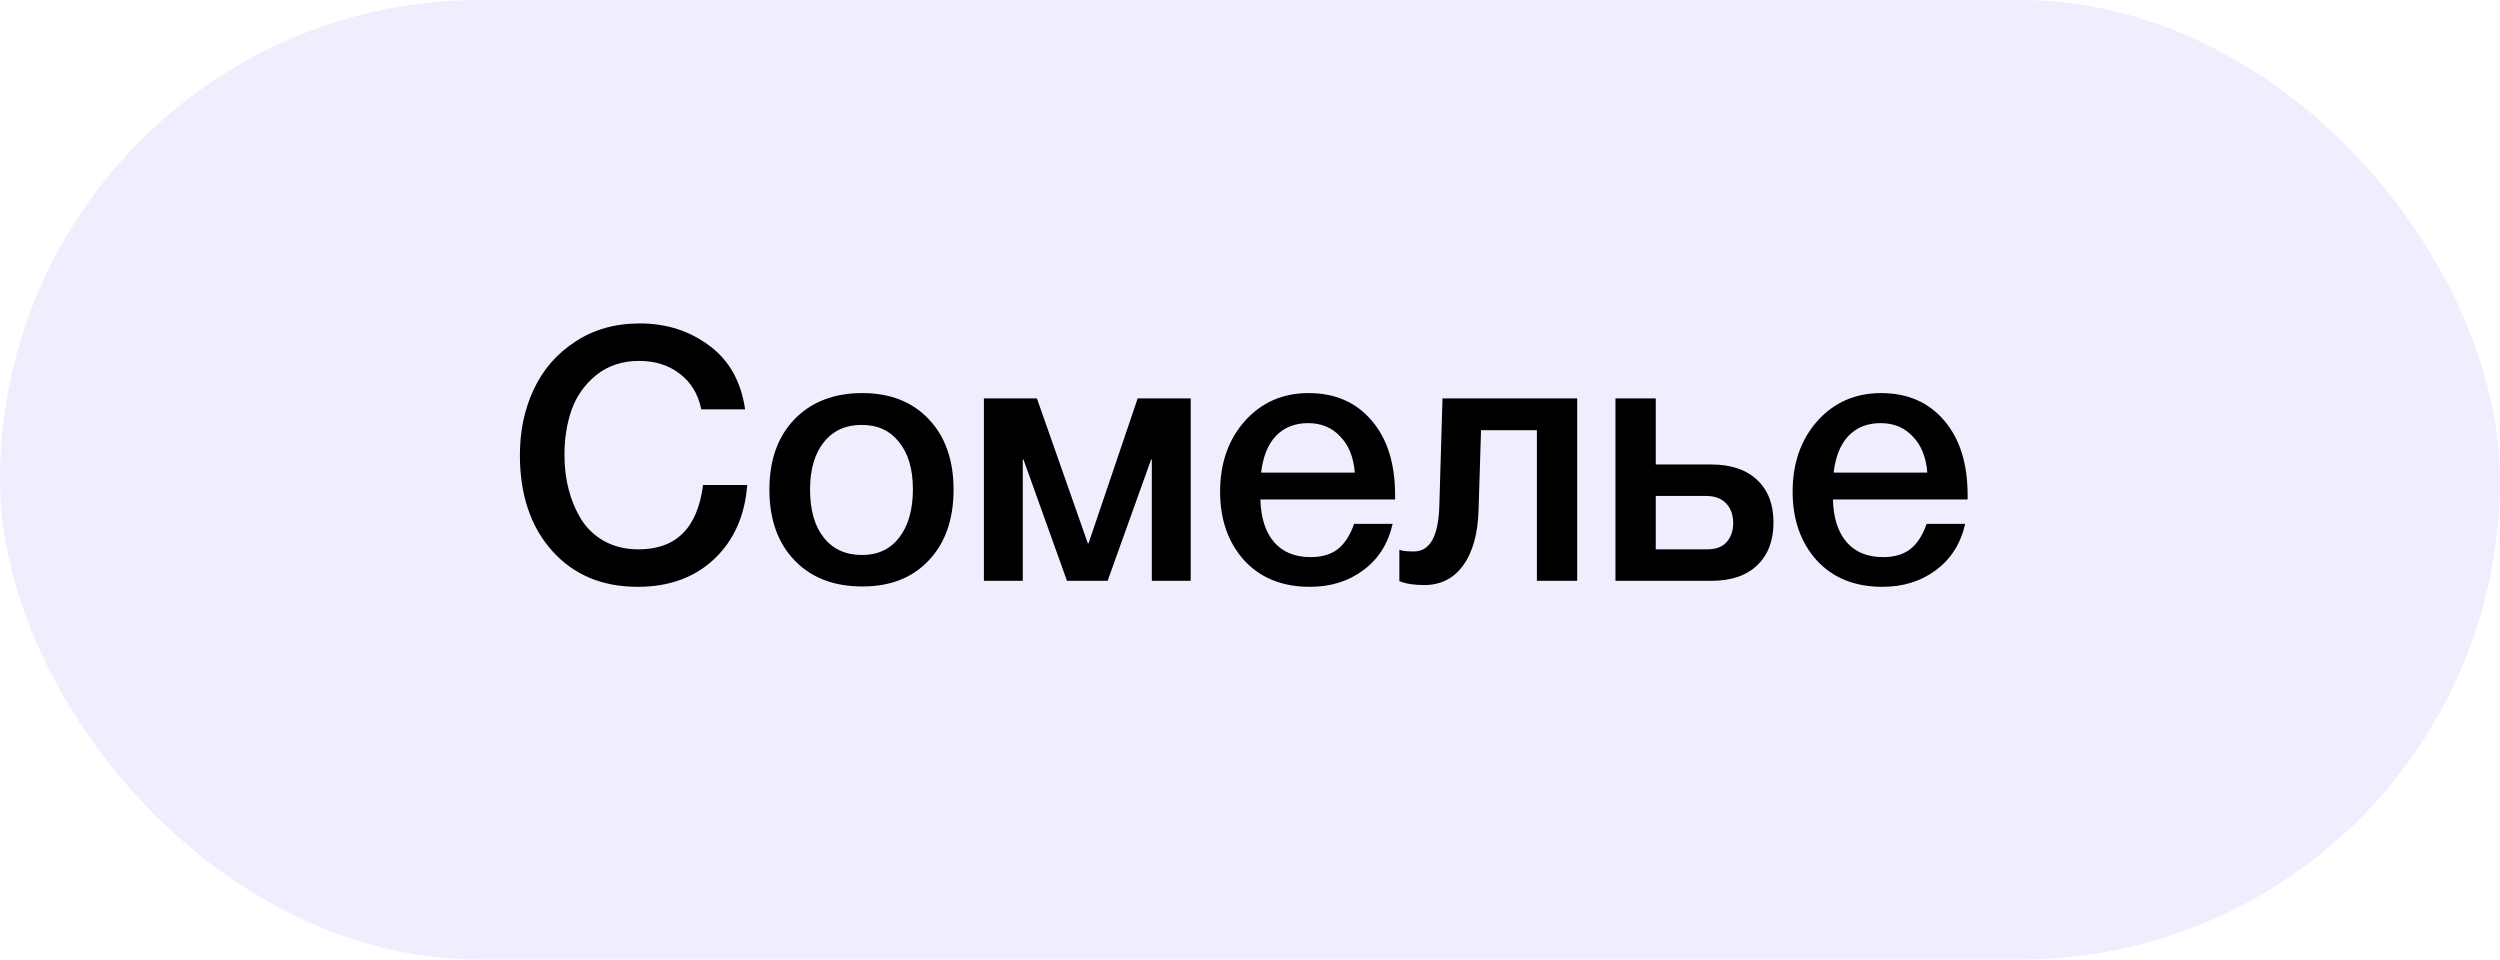
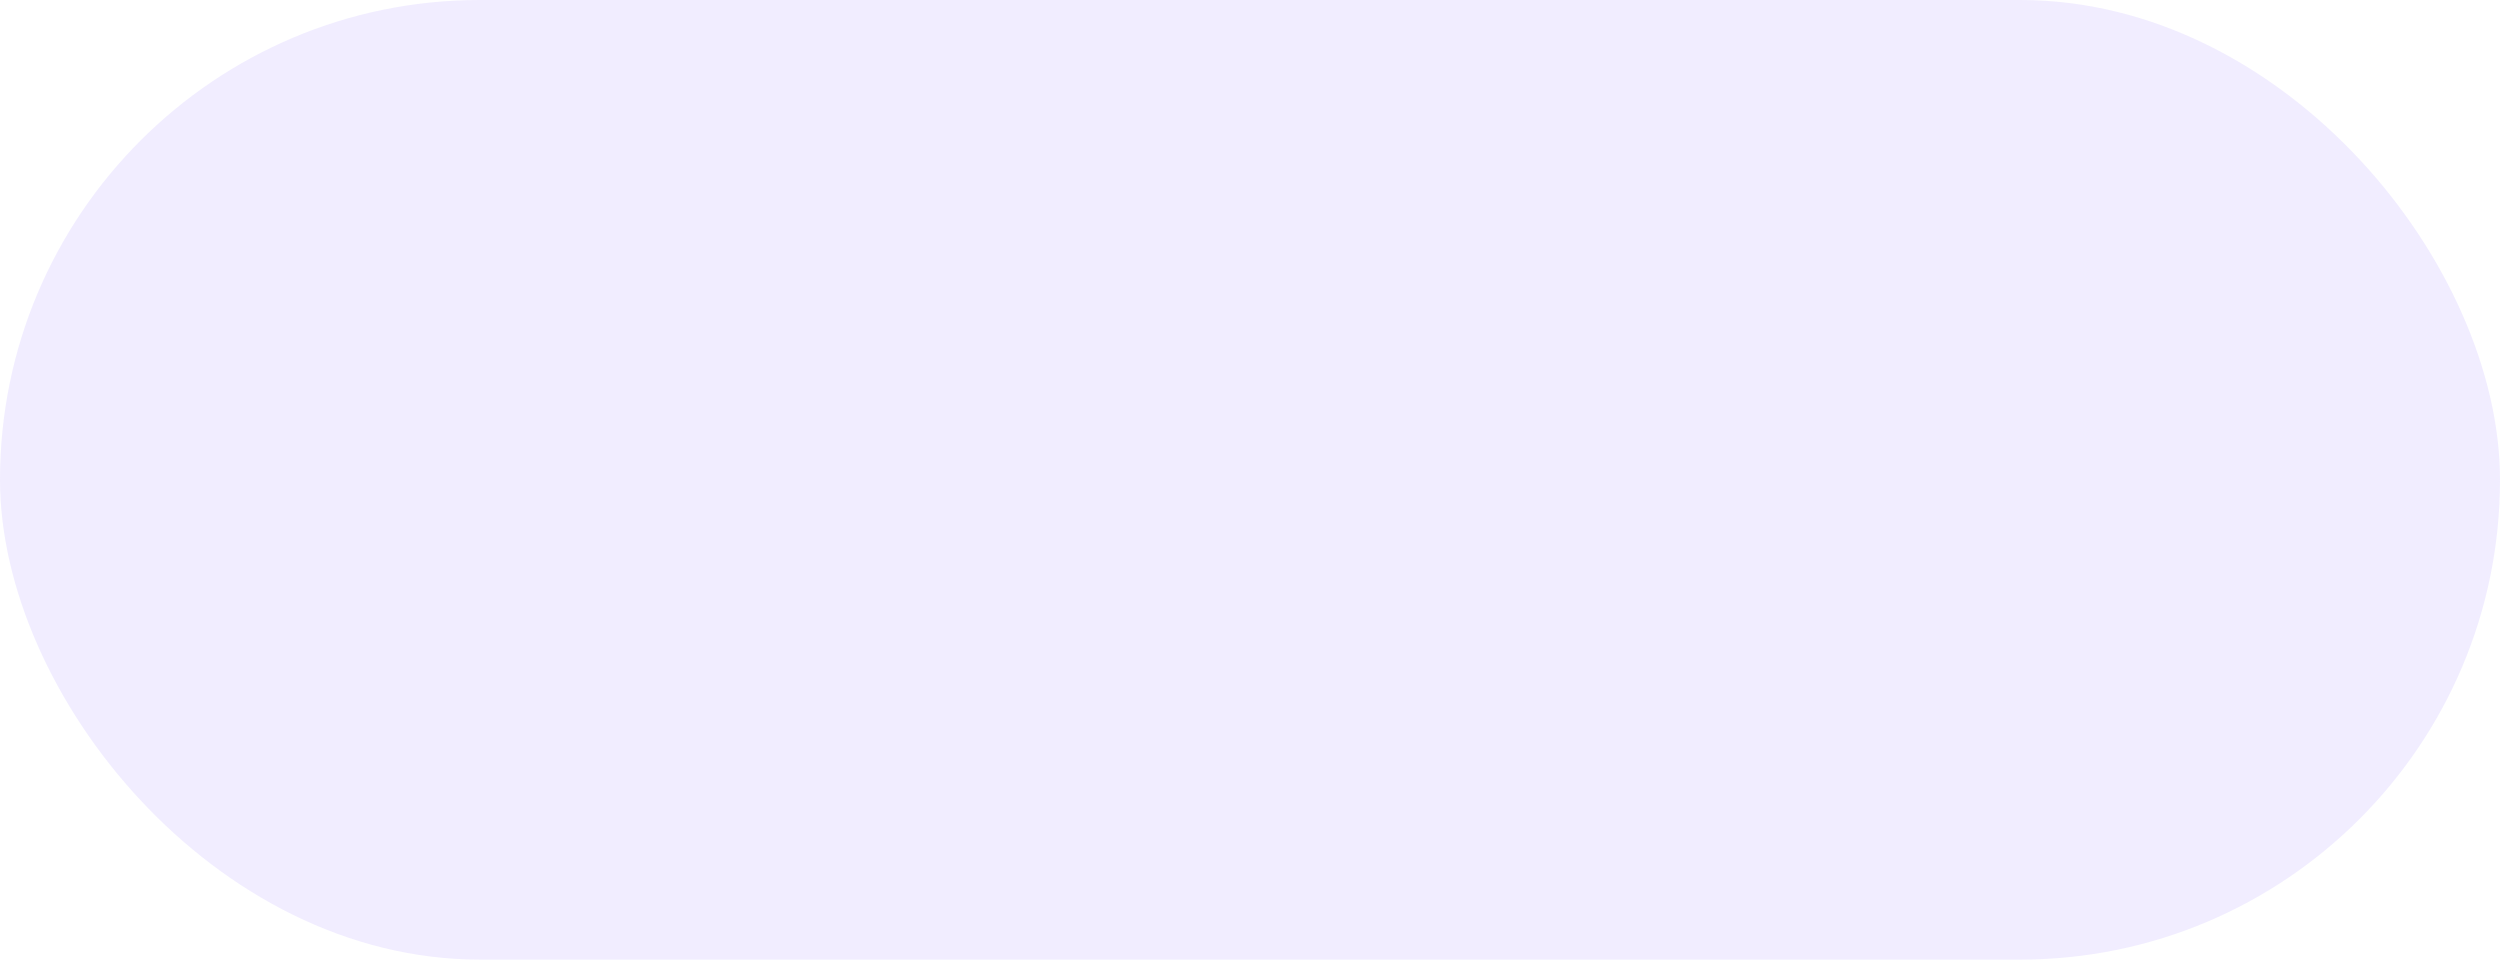
<svg xmlns="http://www.w3.org/2000/svg" width="99" height="38" viewBox="0 0 99 38" fill="none">
  <rect width="99" height="38" rx="19" fill="#BAA9FF" fill-opacity="0.2" />
-   <path d="M29.59 19.206C29.497 20.429 29.058 21.409 28.274 22.146C27.499 22.874 26.491 23.238 25.25 23.238C23.841 23.238 22.711 22.762 21.862 21.81C21.013 20.858 20.588 19.593 20.588 18.016C20.588 17.064 20.77 16.201 21.134 15.426C21.498 14.642 22.044 14.012 22.772 13.536C23.5 13.051 24.354 12.808 25.334 12.808C26.389 12.808 27.308 13.102 28.092 13.69C28.876 14.269 29.347 15.109 29.506 16.21H27.77C27.649 15.613 27.369 15.146 26.93 14.81C26.491 14.465 25.95 14.292 25.306 14.292C24.643 14.292 24.079 14.479 23.612 14.852C23.155 15.225 22.828 15.687 22.632 16.238C22.445 16.779 22.352 17.372 22.352 18.016C22.352 18.501 22.408 18.959 22.52 19.388C22.632 19.817 22.8 20.214 23.024 20.578C23.248 20.933 23.551 21.217 23.934 21.432C24.326 21.647 24.779 21.754 25.292 21.754C26.776 21.754 27.625 20.905 27.84 19.206H29.59ZM34.15 15.566C35.251 15.566 36.128 15.911 36.782 16.602C37.435 17.293 37.761 18.221 37.761 19.388C37.761 20.564 37.435 21.497 36.782 22.188C36.138 22.879 35.26 23.224 34.15 23.224C33.02 23.224 32.124 22.879 31.462 22.188C30.799 21.497 30.468 20.564 30.468 19.388C30.468 18.221 30.799 17.293 31.462 16.602C32.133 15.911 33.029 15.566 34.15 15.566ZM35.605 17.512C35.251 17.055 34.756 16.826 34.121 16.826C33.487 16.826 32.987 17.055 32.623 17.512C32.26 17.969 32.078 18.595 32.078 19.388C32.078 20.2 32.26 20.835 32.623 21.292C32.987 21.749 33.492 21.978 34.136 21.978C34.761 21.978 35.251 21.749 35.605 21.292C35.969 20.825 36.151 20.186 36.151 19.374C36.151 18.581 35.969 17.96 35.605 17.512ZM40.502 23H38.962V15.776H41.062L43.078 21.516H43.106L45.052 15.776H47.152V23H45.612V18.198H45.584L43.862 23H42.252L40.53 18.198H40.502V23ZM55.148 20.746C54.97 21.53 54.583 22.141 53.986 22.58C53.398 23.019 52.693 23.238 51.872 23.238C50.78 23.238 49.912 22.888 49.268 22.188C48.633 21.479 48.316 20.573 48.316 19.472C48.316 18.343 48.642 17.409 49.296 16.672C49.958 15.935 50.798 15.566 51.816 15.566C52.87 15.566 53.706 15.93 54.322 16.658C54.938 17.377 55.246 18.361 55.246 19.612V19.78H49.912C49.93 20.508 50.112 21.073 50.458 21.474C50.803 21.866 51.284 22.062 51.9 22.062C52.338 22.062 52.693 21.959 52.964 21.754C53.244 21.539 53.463 21.203 53.622 20.746H55.148ZM53.65 18.716C53.603 18.109 53.412 17.633 53.076 17.288C52.749 16.933 52.324 16.756 51.802 16.756C51.279 16.756 50.854 16.924 50.528 17.26C50.21 17.596 50.014 18.081 49.94 18.716H53.65ZM62.457 23H60.861V17.036H58.649L58.551 20.2C58.523 21.143 58.318 21.875 57.935 22.398C57.562 22.911 57.048 23.168 56.395 23.168C55.994 23.168 55.667 23.117 55.415 23.014V21.768C55.508 21.815 55.7 21.838 55.989 21.838C56.624 21.838 56.96 21.241 56.997 20.046L57.123 15.776H62.457V23ZM69.586 19.01C70.015 19.411 70.23 19.971 70.23 20.69C70.23 21.409 70.015 21.973 69.586 22.384C69.157 22.795 68.555 23 67.78 23H63.972V15.776H65.568V18.394H67.766C68.55 18.394 69.157 18.599 69.586 19.01ZM68.634 20.718C68.634 20.391 68.541 20.13 68.354 19.934C68.167 19.738 67.906 19.64 67.57 19.64H65.568V21.754H67.598C67.943 21.754 68.2 21.661 68.368 21.474C68.545 21.278 68.634 21.026 68.634 20.718ZM77.82 20.746C77.642 21.53 77.255 22.141 76.658 22.58C76.07 23.019 75.365 23.238 74.544 23.238C73.452 23.238 72.584 22.888 71.94 22.188C71.305 21.479 70.988 20.573 70.988 19.472C70.988 18.343 71.314 17.409 71.968 16.672C72.63 15.935 73.47 15.566 74.488 15.566C75.542 15.566 76.378 15.93 76.994 16.658C77.61 17.377 77.918 18.361 77.918 19.612V19.78H72.584C72.602 20.508 72.784 21.073 73.13 21.474C73.475 21.866 73.956 22.062 74.572 22.062C75.01 22.062 75.365 21.959 75.636 21.754C75.916 21.539 76.135 21.203 76.294 20.746H77.82ZM76.322 18.716C76.275 18.109 76.084 17.633 75.748 17.288C75.421 16.933 74.996 16.756 74.474 16.756C73.951 16.756 73.526 16.924 73.2 17.26C72.882 17.596 72.686 18.081 72.612 18.716H76.322Z" fill="black" />
</svg>